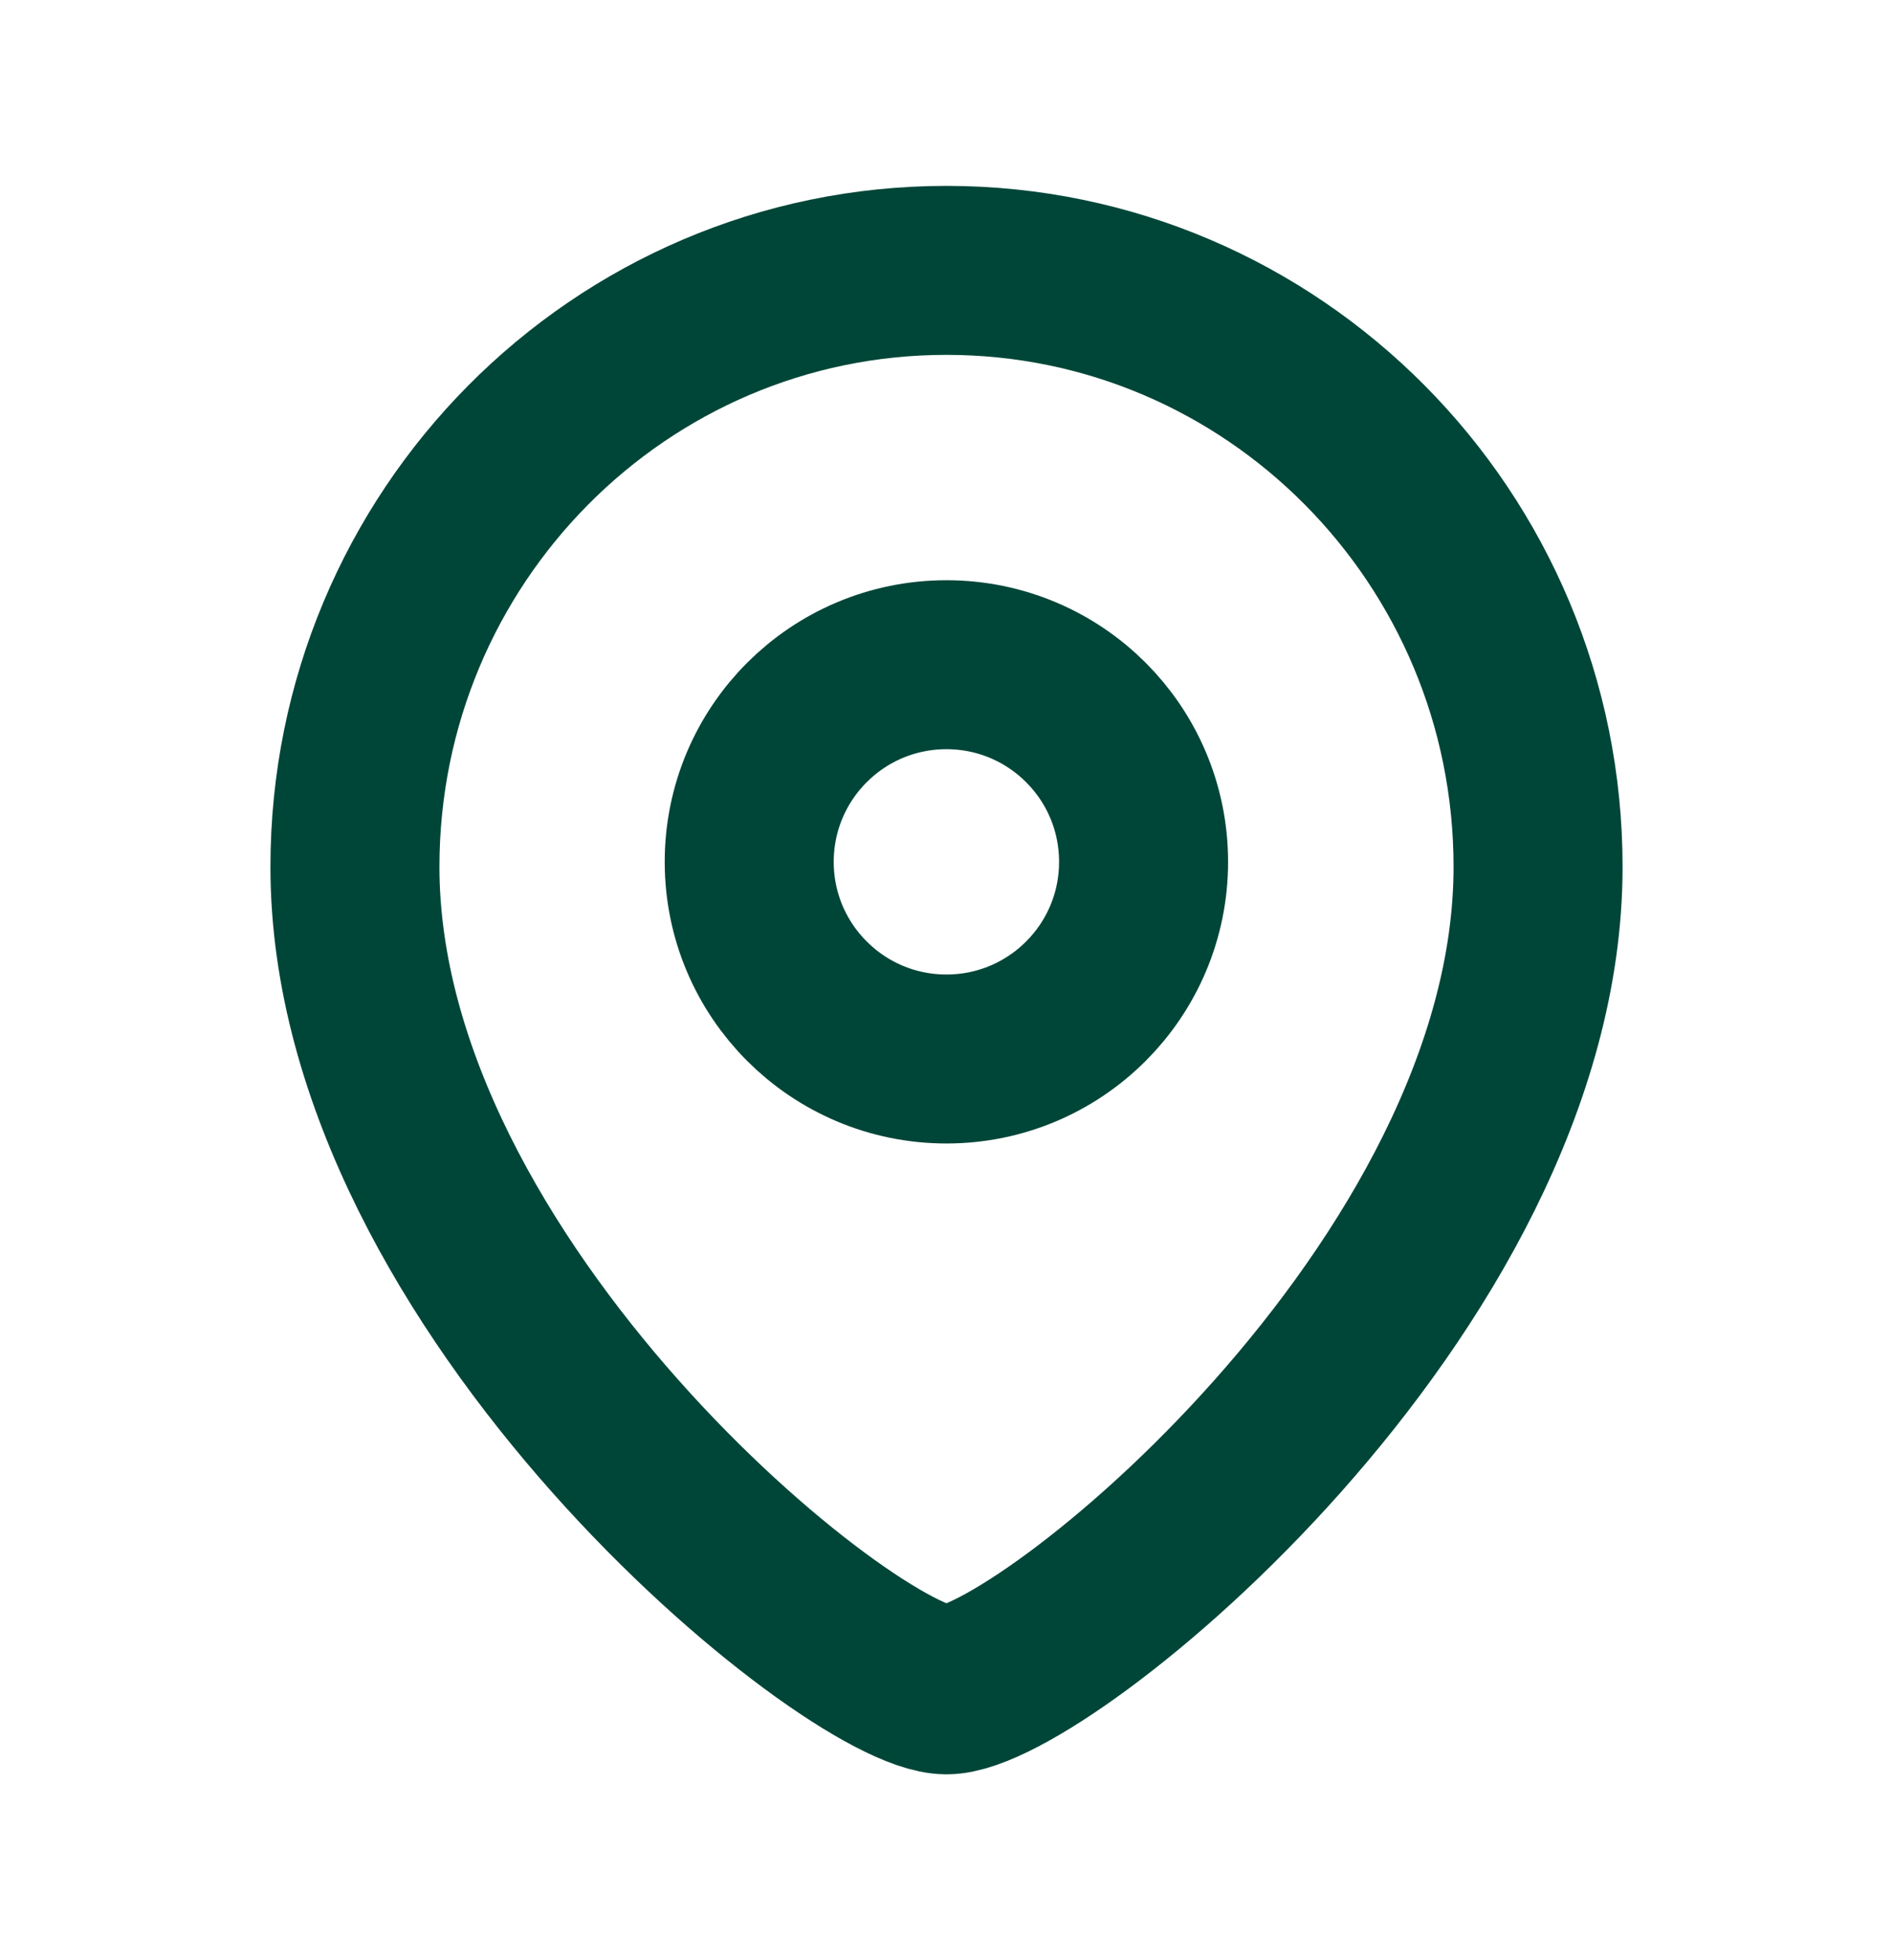
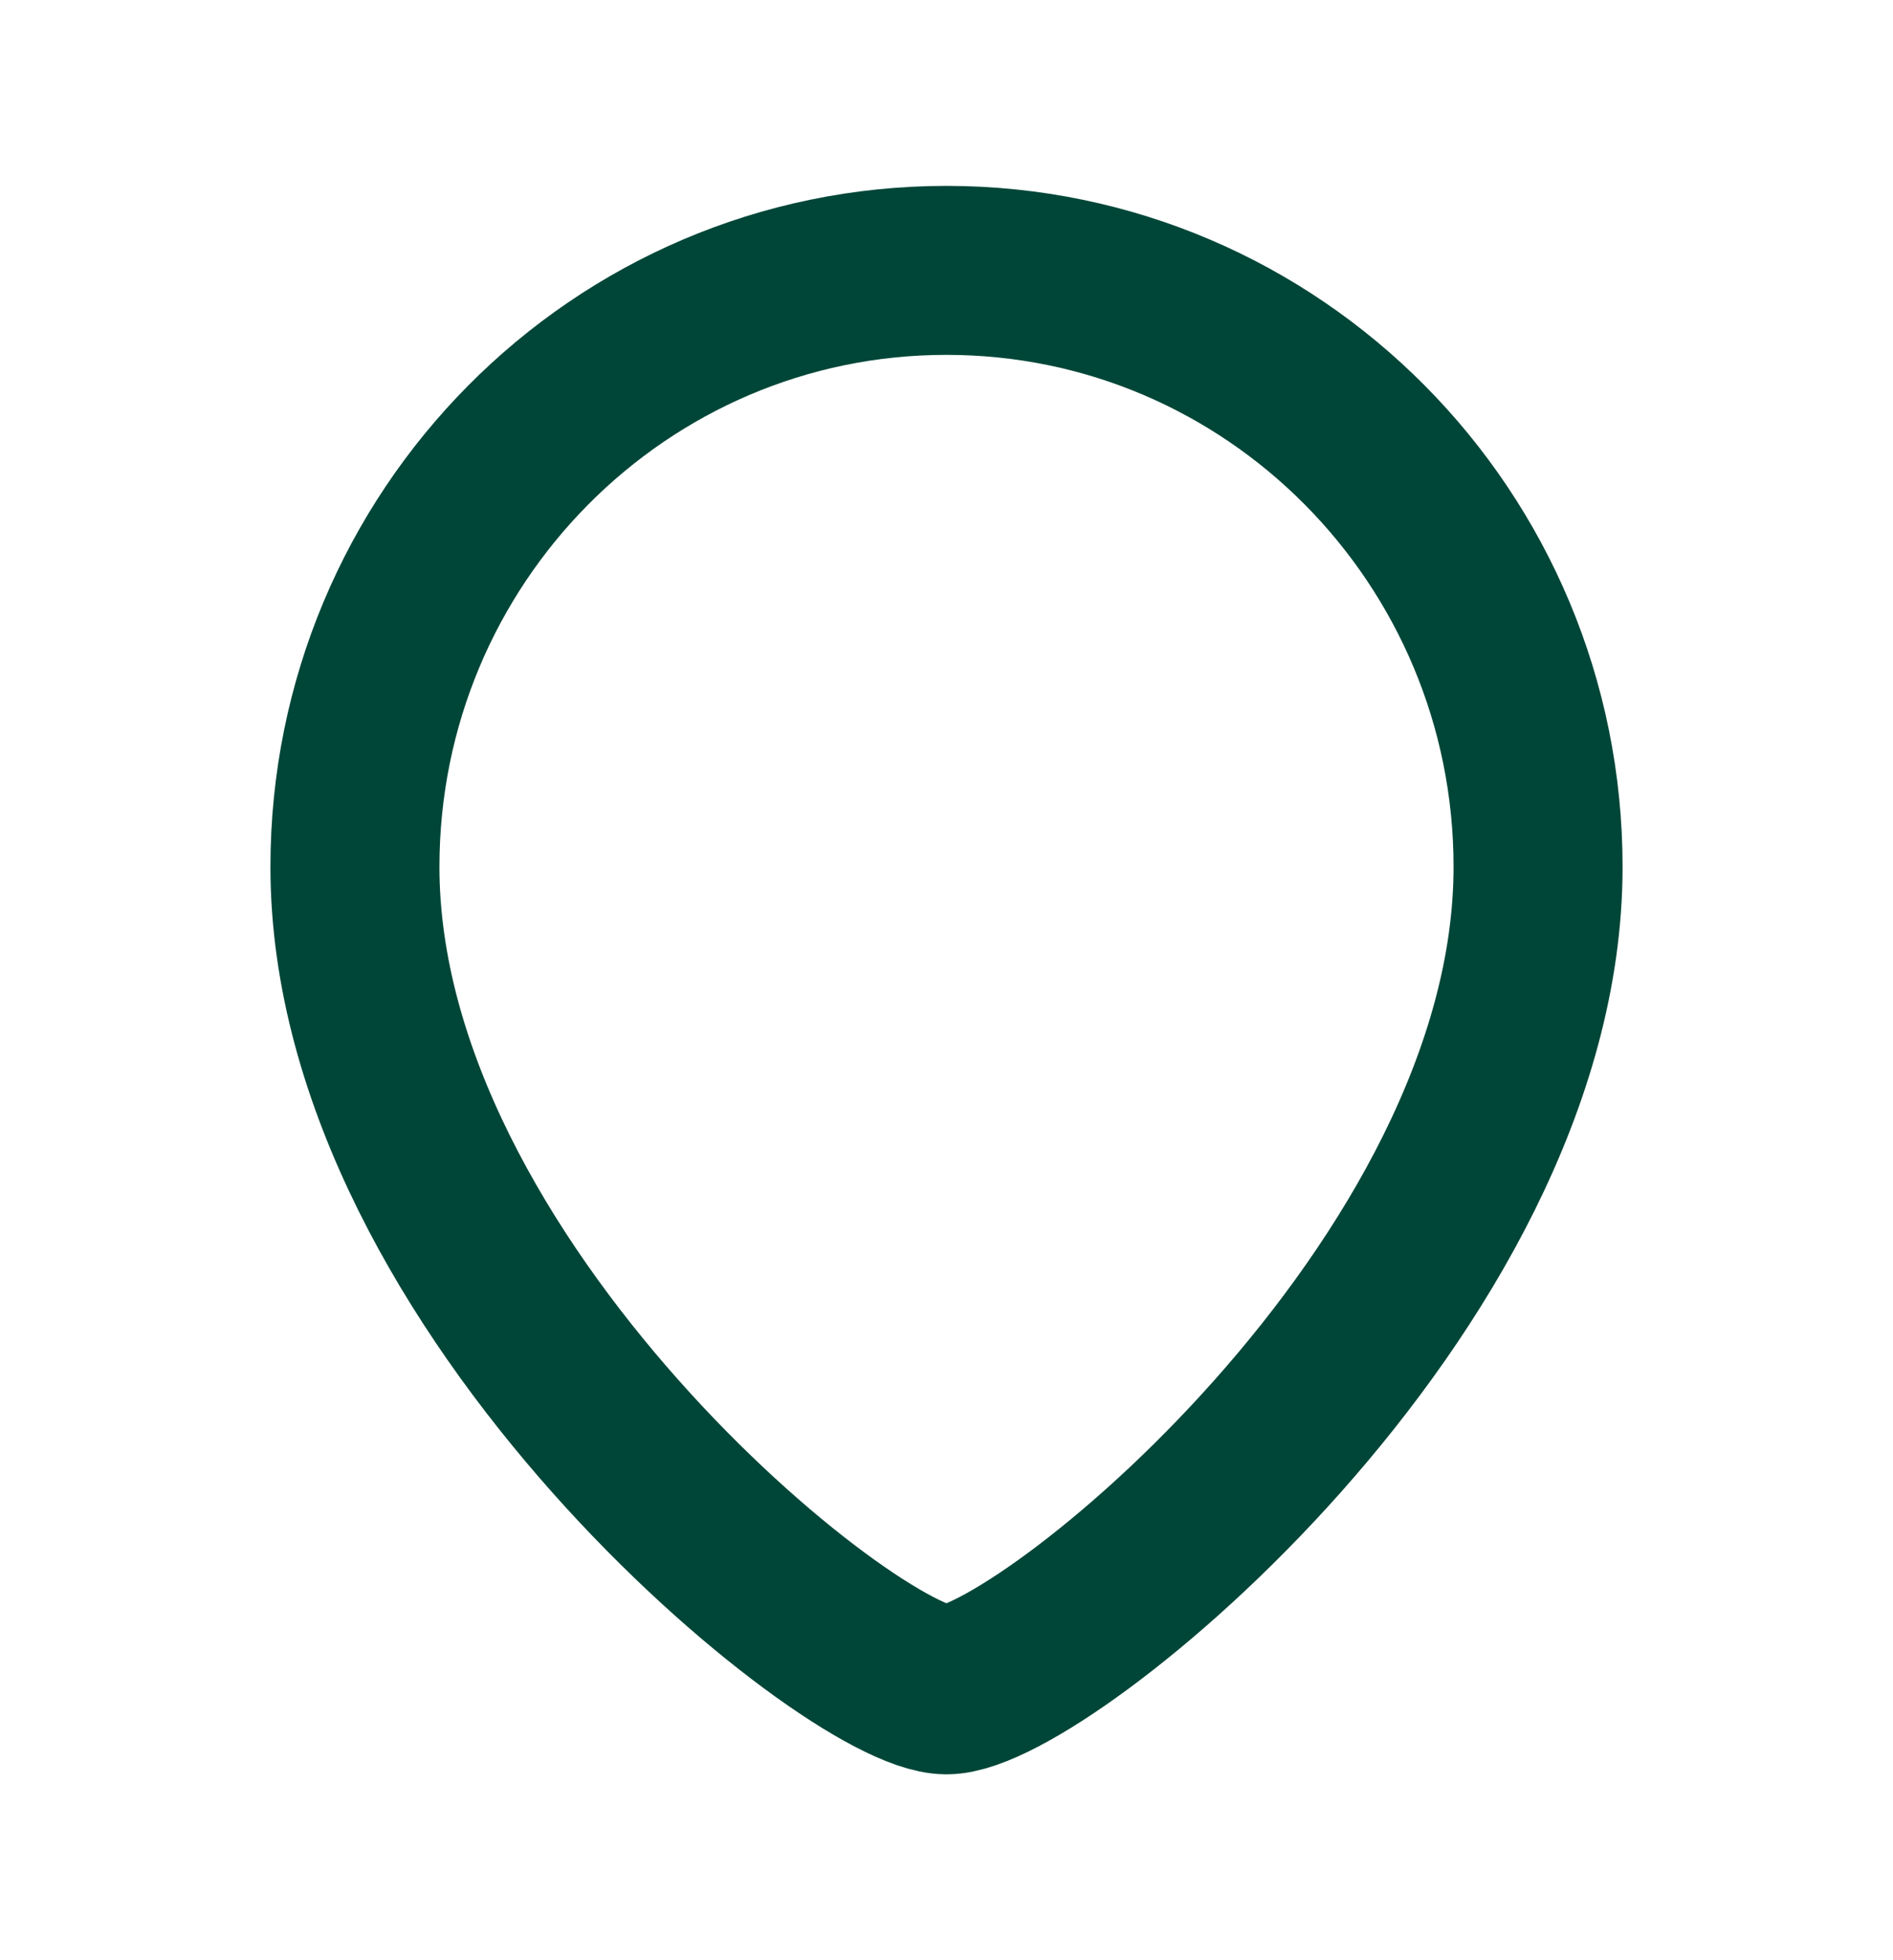
<svg xmlns="http://www.w3.org/2000/svg" width="28" height="29" viewBox="0 0 28 29" fill="none">
-   <path fill-rule="evenodd" clip-rule="evenodd" d="M16.915 12.751C16.915 11.139 15.61 9.834 13.999 9.834C12.388 9.834 11.082 11.139 11.082 12.751C11.082 14.361 12.388 15.667 13.999 15.667C15.61 15.667 16.915 14.361 16.915 12.751Z" stroke="#004638" stroke-width="2.5" stroke-linecap="round" stroke-linejoin="round" />
  <path fill-rule="evenodd" clip-rule="evenodd" d="M13.999 25C12.601 25 5.25 19.048 5.25 12.824C5.25 7.951 9.167 4 13.999 4C18.832 4 22.75 7.951 22.75 12.824C22.75 19.048 15.398 25 13.999 25Z" stroke="#004638" stroke-width="2.5" stroke-linecap="round" stroke-linejoin="round" />
</svg>